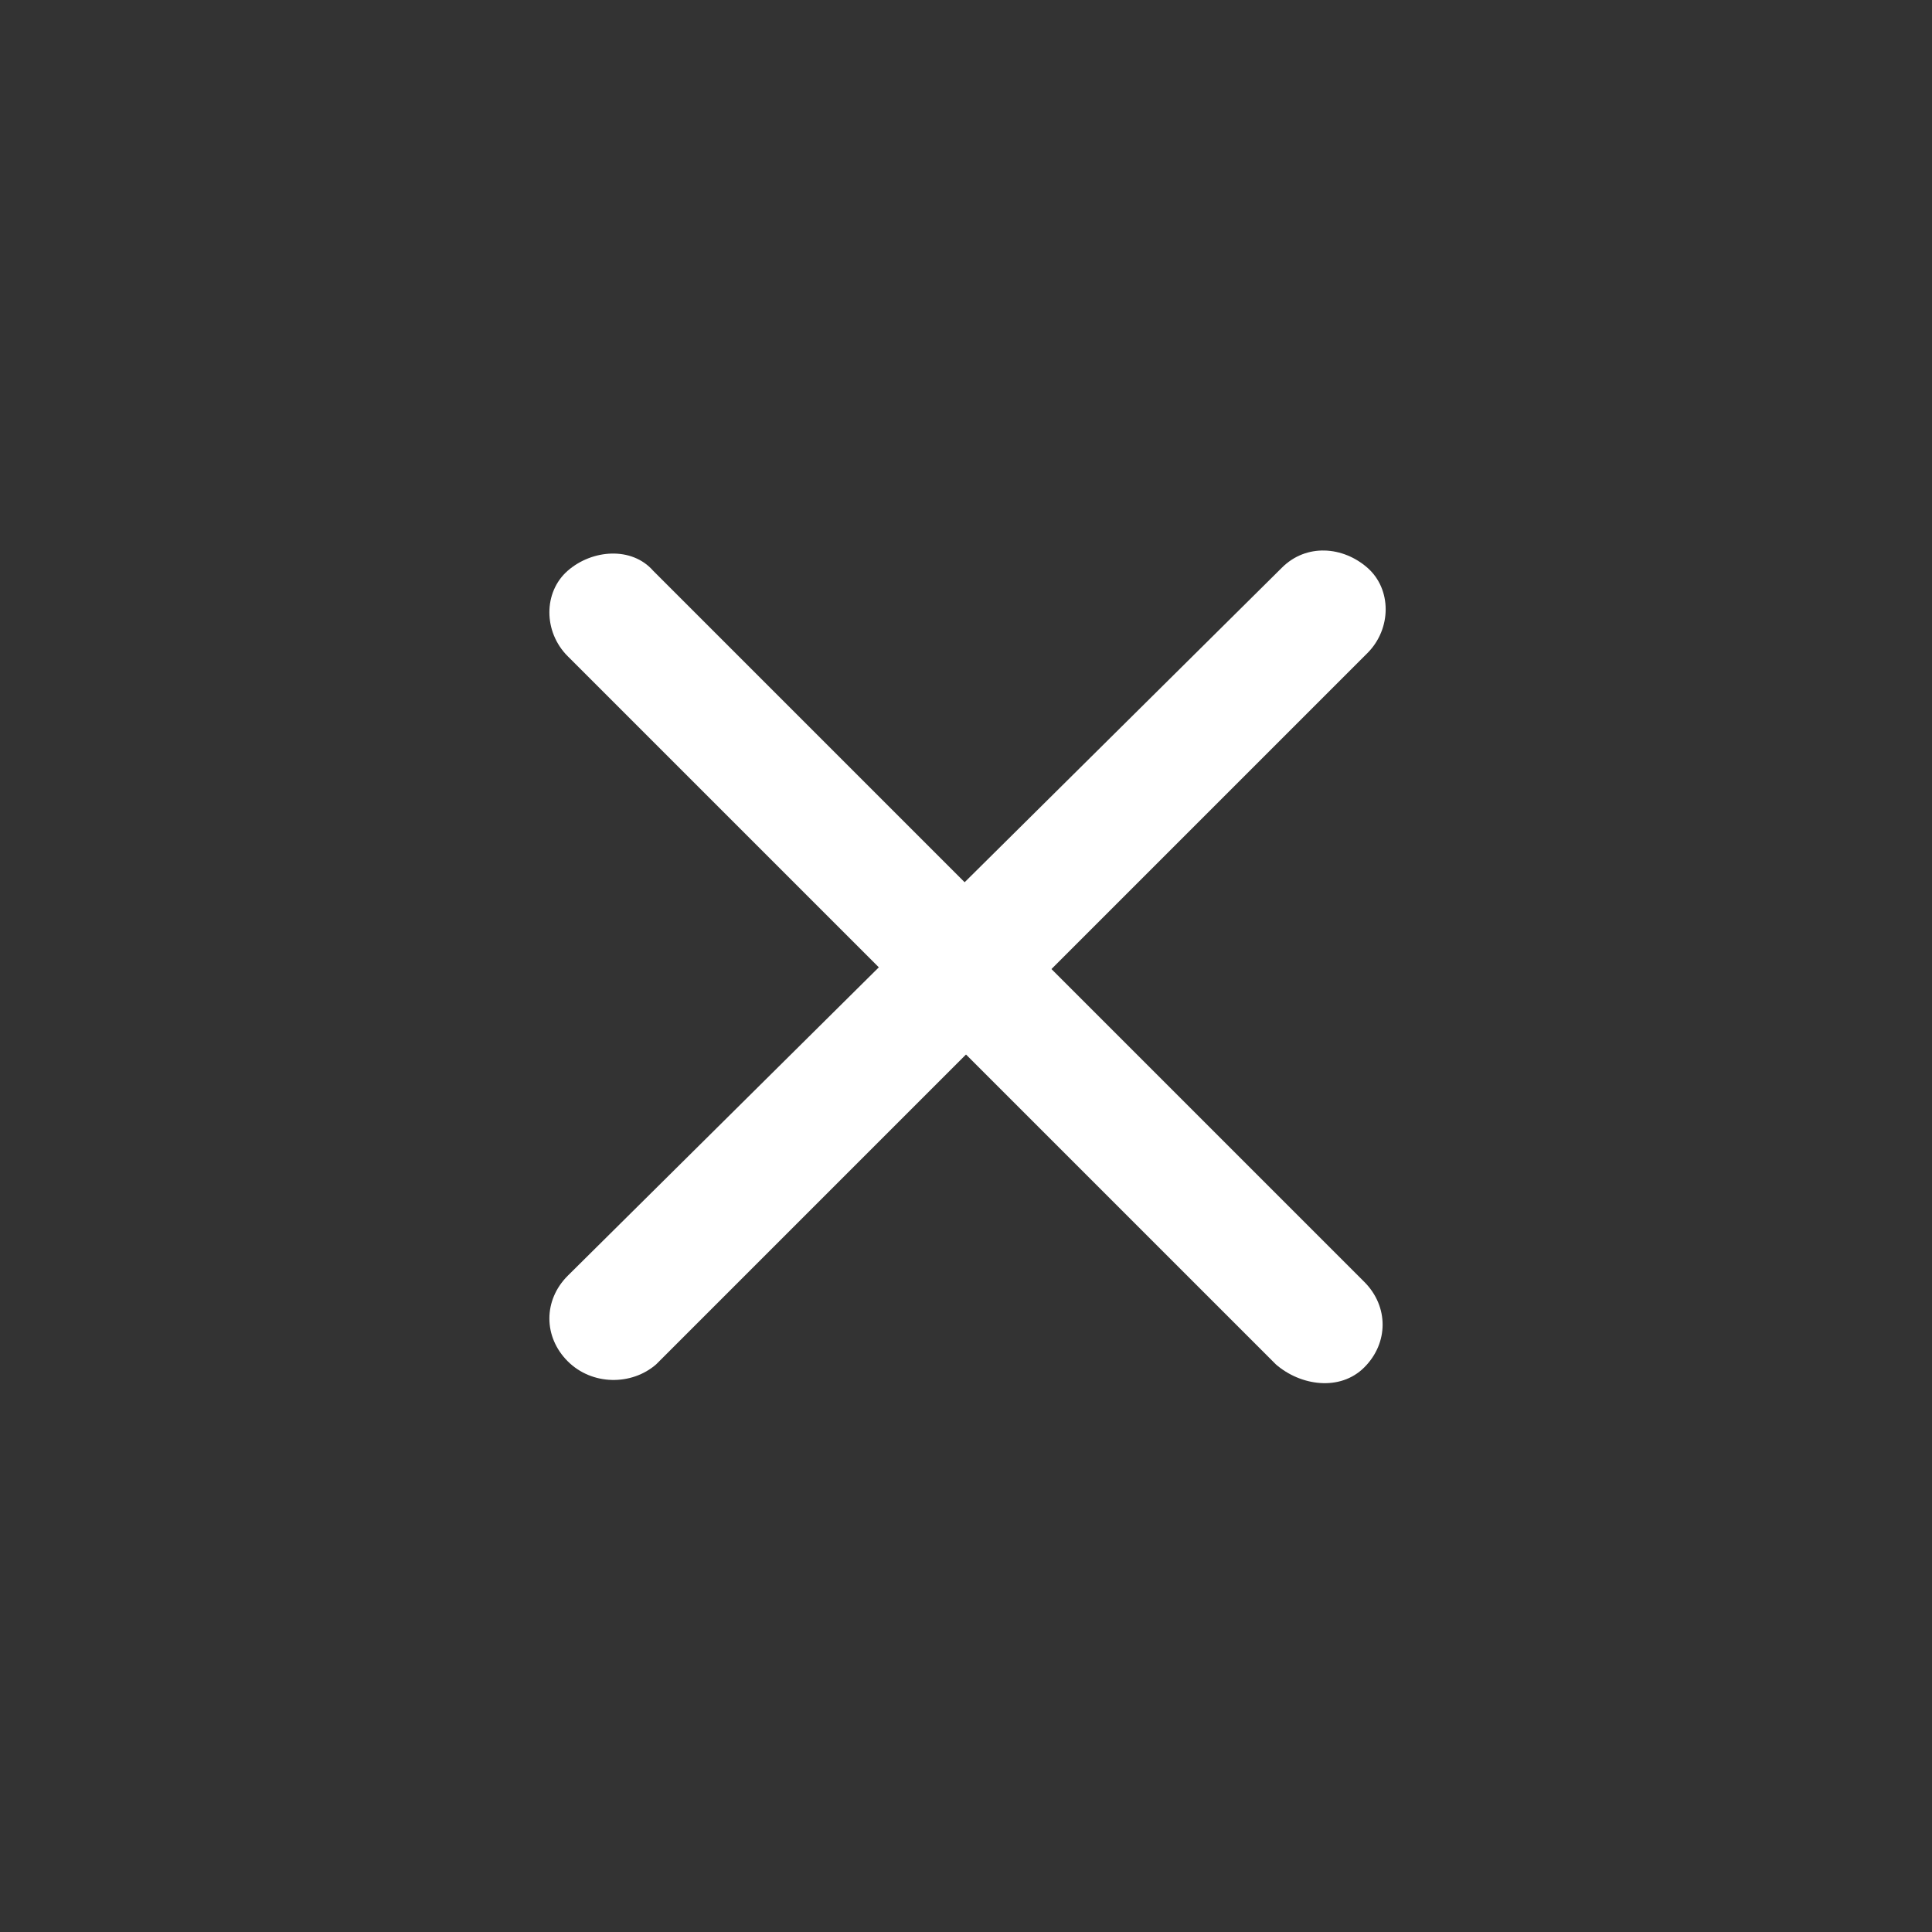
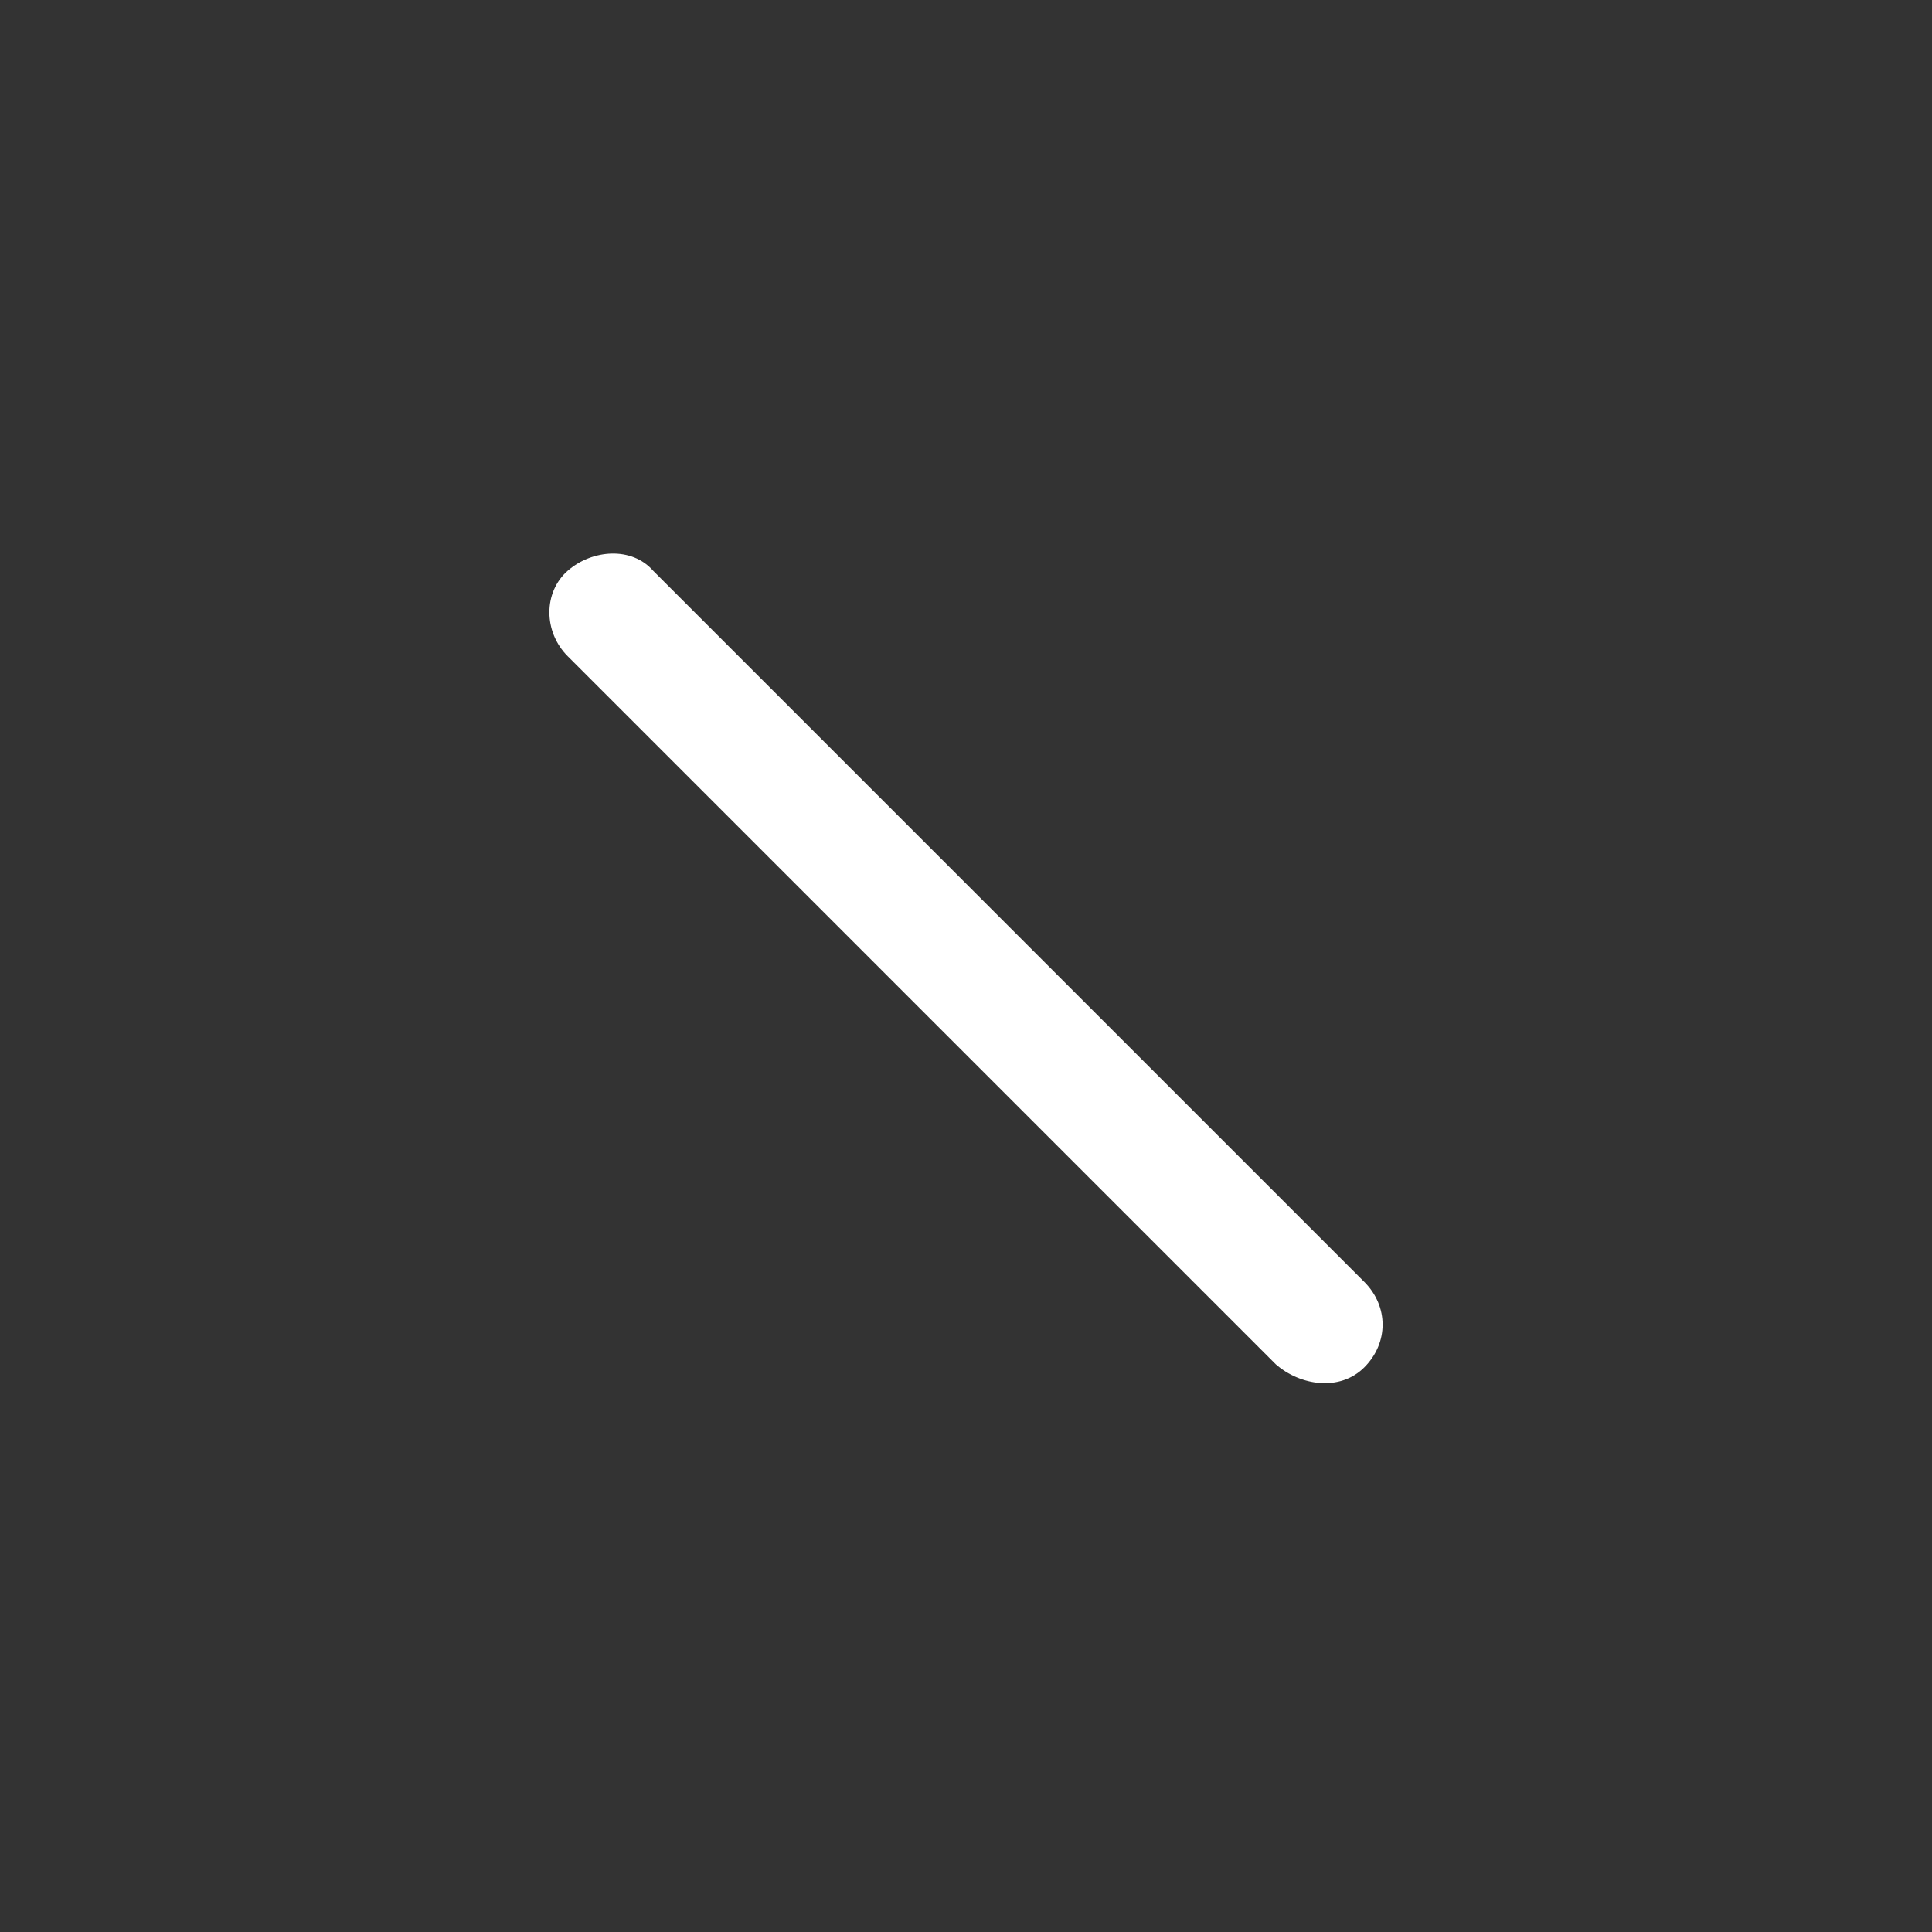
<svg xmlns="http://www.w3.org/2000/svg" version="1.1" id="_レイヤー_2" x="0" y="0" viewBox="0 0 63.3 63.3" xml:space="preserve">
  <rect x="0" y="0" width="63.3" height="63.3" fill="#333333" stroke="none" />
  <style>.st1{fill:#fff}</style>
  <g id="_切り出し">
-     <path fill="none" d="M0 0h63.3v63.3H0z" />
    <path class="st1" d="M41.8 44.7L18.6 21.5c-.8-.8-.8-2.1 0-2.8.8-.7 2.1-.8 2.8 0L44.7 42c.8.8.8 2 0 2.8s-2.1.6-2.9-.1z" />
-     <path class="st1" d="M21.5 44.7l23.3-23.3c.8-.8.8-2.1 0-2.8-.8-.7-2-.8-2.8 0L18.6 41.8c-.8.8-.8 2 0 2.8.8.8 2.1.8 2.9.1z" />
  </g>
</svg>